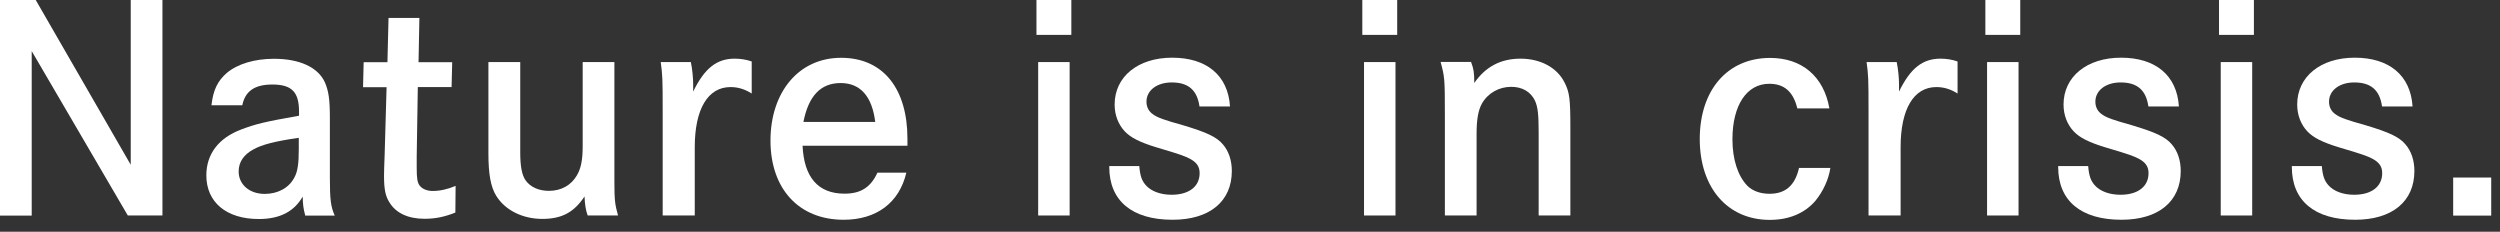
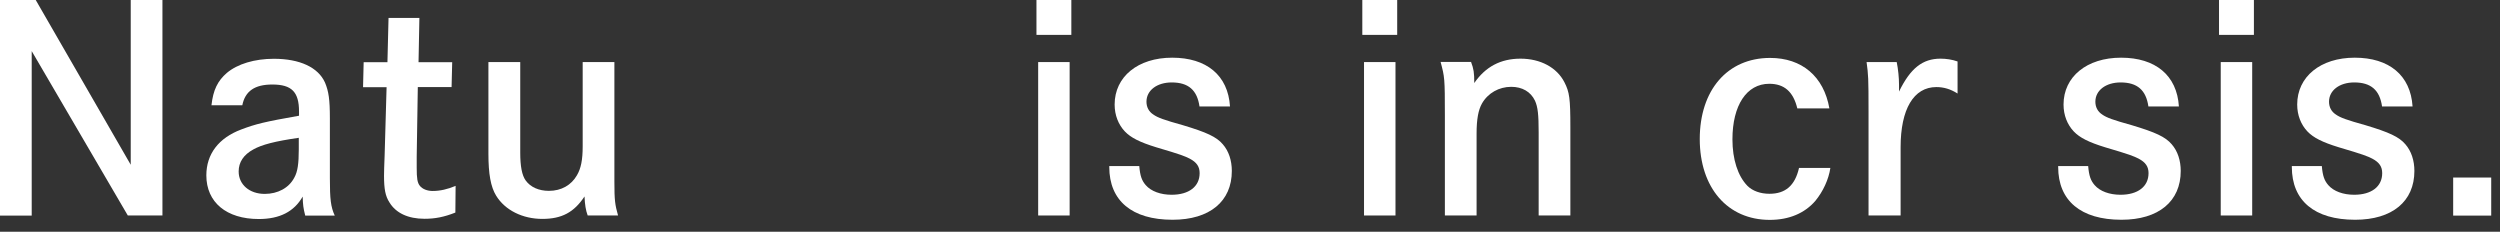
<svg xmlns="http://www.w3.org/2000/svg" width="205" height="19" viewBox="0 0 205 19" fill="none">
  <rect x="0" y="0" width="205" height="19" fill="#333333" stroke="none" />
  <g clip-path="url(#clip0_924_23075)">
    <path d="M2.93 0L10.72 13.51V0H13.32V17.67H10.48L2.6 4.19V17.68H0V0H2.93Z" fill="white" />
    <path d="M17.34 8.63C17.48 7.37 17.85 6.63 18.6 5.98C19.48 5.24 20.88 4.82 22.46 4.82C24.58 4.82 26.09 5.52 26.65 6.77C26.95 7.49 27.05 8.14 27.05 9.72V14.63C27.05 16.33 27.12 16.96 27.45 17.68H25.03C24.87 17.05 24.84 16.82 24.82 16.12C24.12 17.35 22.94 17.96 21.22 17.96C18.57 17.96 16.92 16.59 16.92 14.38C16.92 12.64 17.92 11.31 19.8 10.61C20.96 10.17 21.73 9.98 24.52 9.49V9.14C24.52 7.54 23.92 6.93 22.33 6.93C20.89 6.93 20.1 7.47 19.87 8.63H17.36H17.34ZM24.5 11.3C22.55 11.58 21.48 11.86 20.78 12.25C19.97 12.69 19.57 13.3 19.57 14.06C19.57 15.13 20.45 15.9 21.71 15.9C22.78 15.9 23.69 15.41 24.13 14.57C24.41 14.08 24.5 13.41 24.5 12.24V11.29V11.3Z" fill="white" />
    <path d="M37.08 5.09L37.03 7.14H34.26C34.24 8.65 34.17 12.56 34.17 12.84V13.75C34.17 14.63 34.22 14.98 34.43 15.24C34.64 15.5 35.03 15.66 35.48 15.66C36.08 15.66 36.71 15.52 37.36 15.24L37.34 17.43C36.41 17.8 35.67 17.94 34.81 17.94C33.46 17.94 32.46 17.47 31.93 16.59C31.6 16.08 31.49 15.5 31.49 14.4C31.49 14.107 31.507 13.55 31.54 12.73L31.7 7.15H29.77L29.82 5.1H31.77L31.86 1.47H34.39L34.32 5.1H37.09L37.08 5.09Z" fill="white" />
    <path d="M42.66 5.09V12.51C42.66 13.63 42.8 14.37 43.1 14.79C43.5 15.35 44.19 15.65 45.01 15.65C46.03 15.65 46.85 15.18 47.31 14.37C47.64 13.81 47.78 13.11 47.78 12V5.09H50.38V14.9C50.38 16.43 50.43 16.78 50.68 17.67H48.19C48.03 17.23 47.96 16.79 47.93 16.11C47.07 17.41 46.07 17.95 44.47 17.95C42.87 17.95 41.42 17.25 40.68 16.04C40.24 15.32 40.05 14.27 40.05 12.6V5.09H42.65H42.66Z" fill="white" />
-     <path d="M56.65 5.09C56.77 5.67 56.84 6.37 56.84 6.95V7.51C57.77 5.6 58.77 4.81 60.24 4.81C60.7 4.81 61.19 4.88 61.64 5.04V7.67C61.06 7.3 60.5 7.14 59.9 7.14C58.04 7.14 56.97 8.95 56.97 12.07V17.67H54.34V9.18C54.34 6.3 54.32 6.16 54.18 5.09H56.67H56.65Z" fill="white" />
-     <path d="M65.81 11.95C65.93 14.55 67.09 15.88 69.25 15.88C70.58 15.88 71.39 15.37 71.95 14.16H74.32C73.74 16.62 71.88 18.02 69.18 18.02C65.51 18.02 63.18 15.49 63.18 11.53C63.18 7.57 65.48 4.74 68.97 4.74C72.46 4.74 74.41 7.32 74.41 11.37V11.95H65.81ZM71.77 10C71.51 7.91 70.56 6.81 68.93 6.81C67.3 6.81 66.3 7.86 65.88 10H71.76H71.77Z" fill="white" />
    <path d="M87.85 0V2.86H84.99V0H87.85ZM87.71 5.09V17.67H85.13V5.09H87.71Z" fill="white" />
    <path d="M98.36 8.74C98.17 7.39 97.45 6.76 96.08 6.76C94.87 6.76 94.01 7.41 94.01 8.34C94.01 8.78 94.2 9.15 94.57 9.39C94.94 9.65 95.43 9.83 97.01 10.27C98.94 10.85 99.75 11.22 100.27 11.83C100.76 12.39 101.01 13.16 101.01 14.02C101.01 16.51 99.2 18.02 96.15 18.02C92.82 18.02 90.96 16.46 90.96 13.69V13.62H93.42C93.49 14.43 93.63 14.81 93.95 15.18C94.39 15.69 95.18 15.97 96.07 15.97C97.49 15.97 98.37 15.3 98.37 14.2C98.37 13.67 98.14 13.32 97.56 13.01C97.14 12.8 96.86 12.68 94.82 12.08C93.45 11.66 92.73 11.29 92.24 10.78C91.71 10.22 91.4 9.45 91.4 8.57C91.4 6.29 93.31 4.73 96.12 4.73C98.93 4.73 100.7 6.17 100.86 8.73H98.35L98.36 8.74Z" fill="white" />
    <path d="M114.57 0V2.86H111.71V0H114.57ZM114.43 5.09V17.67H111.85V5.09H114.43Z" fill="white" />
    <path d="M120.63 5.09C120.84 5.65 120.89 5.95 120.89 6.81C121.8 5.48 123.05 4.81 124.68 4.81C126.31 4.81 127.66 5.53 128.28 6.74C128.7 7.55 128.77 8.09 128.77 10.44V17.67H126.17V10.86C126.17 9.39 126.1 8.77 125.87 8.26C125.52 7.52 124.82 7.12 123.92 7.12C122.92 7.12 122.01 7.63 121.52 8.49C121.22 9.02 121.08 9.79 121.08 10.95V17.67H118.48V9.48C118.48 6.39 118.46 6.32 118.13 5.08H120.64L120.63 5.09Z" fill="white" />
    <path d="M150.09 13.77C149.95 14.72 149.49 15.7 148.86 16.47C147.98 17.49 146.7 18.03 145.12 18.03C141.66 18.03 139.38 15.4 139.38 11.4C139.38 7.4 141.64 4.75 145.15 4.75C147.75 4.75 149.55 6.26 150.01 8.89H147.38C147.05 7.52 146.31 6.87 145.08 6.87C143.22 6.87 142.06 8.64 142.06 11.43C142.06 13.06 142.5 14.43 143.29 15.24C143.71 15.66 144.36 15.89 145.1 15.89C146.4 15.89 147.19 15.22 147.52 13.77H150.1H150.09Z" fill="white" />
    <path d="M155.53 5.09C155.65 5.67 155.72 6.37 155.72 6.95V7.51C156.65 5.6 157.65 4.81 159.12 4.81C159.58 4.81 160.07 4.88 160.52 5.04V7.67C159.94 7.3 159.38 7.14 158.78 7.14C156.92 7.14 155.85 8.95 155.85 12.07V17.67H153.22V9.18C153.22 6.3 153.2 6.16 153.06 5.09H155.55H155.53Z" fill="white" />
-     <path d="M165.66 0V2.86H162.8V0H165.66ZM165.52 5.09V17.67H162.94V5.09H165.52Z" fill="white" />
    <path d="M176.17 8.74C175.98 7.39 175.26 6.76 173.89 6.76C172.68 6.76 171.82 7.41 171.82 8.34C171.82 8.78 172.01 9.15 172.38 9.39C172.75 9.65 173.24 9.83 174.82 10.27C176.75 10.85 177.56 11.22 178.08 11.83C178.57 12.39 178.82 13.16 178.82 14.02C178.82 16.51 177.01 18.02 173.96 18.02C170.63 18.02 168.77 16.46 168.77 13.69V13.62H171.23C171.3 14.43 171.44 14.81 171.76 15.18C172.2 15.69 172.99 15.97 173.88 15.97C175.3 15.97 176.18 15.3 176.18 14.2C176.18 13.67 175.95 13.32 175.37 13.01C174.95 12.8 174.67 12.68 172.63 12.08C171.26 11.66 170.54 11.29 170.05 10.78C169.52 10.22 169.21 9.45 169.21 8.57C169.21 6.29 171.12 4.73 173.93 4.73C176.74 4.73 178.51 6.17 178.67 8.73H176.16L176.17 8.74Z" fill="white" />
    <path d="M184.82 0V2.86H181.96V0H184.82ZM184.68 5.09V17.67H182.1V5.09H184.68Z" fill="white" />
    <path d="M195.33 8.74C195.14 7.39 194.42 6.76 193.05 6.76C191.84 6.76 190.98 7.41 190.98 8.34C190.98 8.78 191.17 9.15 191.54 9.39C191.91 9.65 192.4 9.83 193.98 10.27C195.91 10.85 196.72 11.22 197.24 11.83C197.73 12.39 197.98 13.16 197.98 14.02C197.98 16.51 196.17 18.02 193.12 18.02C189.79 18.02 187.93 16.46 187.93 13.69V13.62H190.39C190.46 14.43 190.6 14.81 190.92 15.18C191.36 15.69 192.15 15.97 193.04 15.97C194.46 15.97 195.34 15.3 195.34 14.2C195.34 13.67 195.11 13.32 194.53 13.01C194.11 12.8 193.83 12.68 191.79 12.08C190.42 11.66 189.7 11.29 189.21 10.78C188.68 10.22 188.37 9.45 188.37 8.57C188.37 6.29 190.28 4.73 193.09 4.73C195.9 4.73 197.67 6.17 197.83 8.73H195.32L195.33 8.74Z" fill="white" />
    <path d="M204.28 14.56V17.68H201.16V14.56H204.28Z" fill="white" />
  </g>
  <defs>
    <clipPath id="clip0_924_23075">
      <rect width="204.28" height="18.02" fill="white" />
    </clipPath>
  </defs>
</svg>